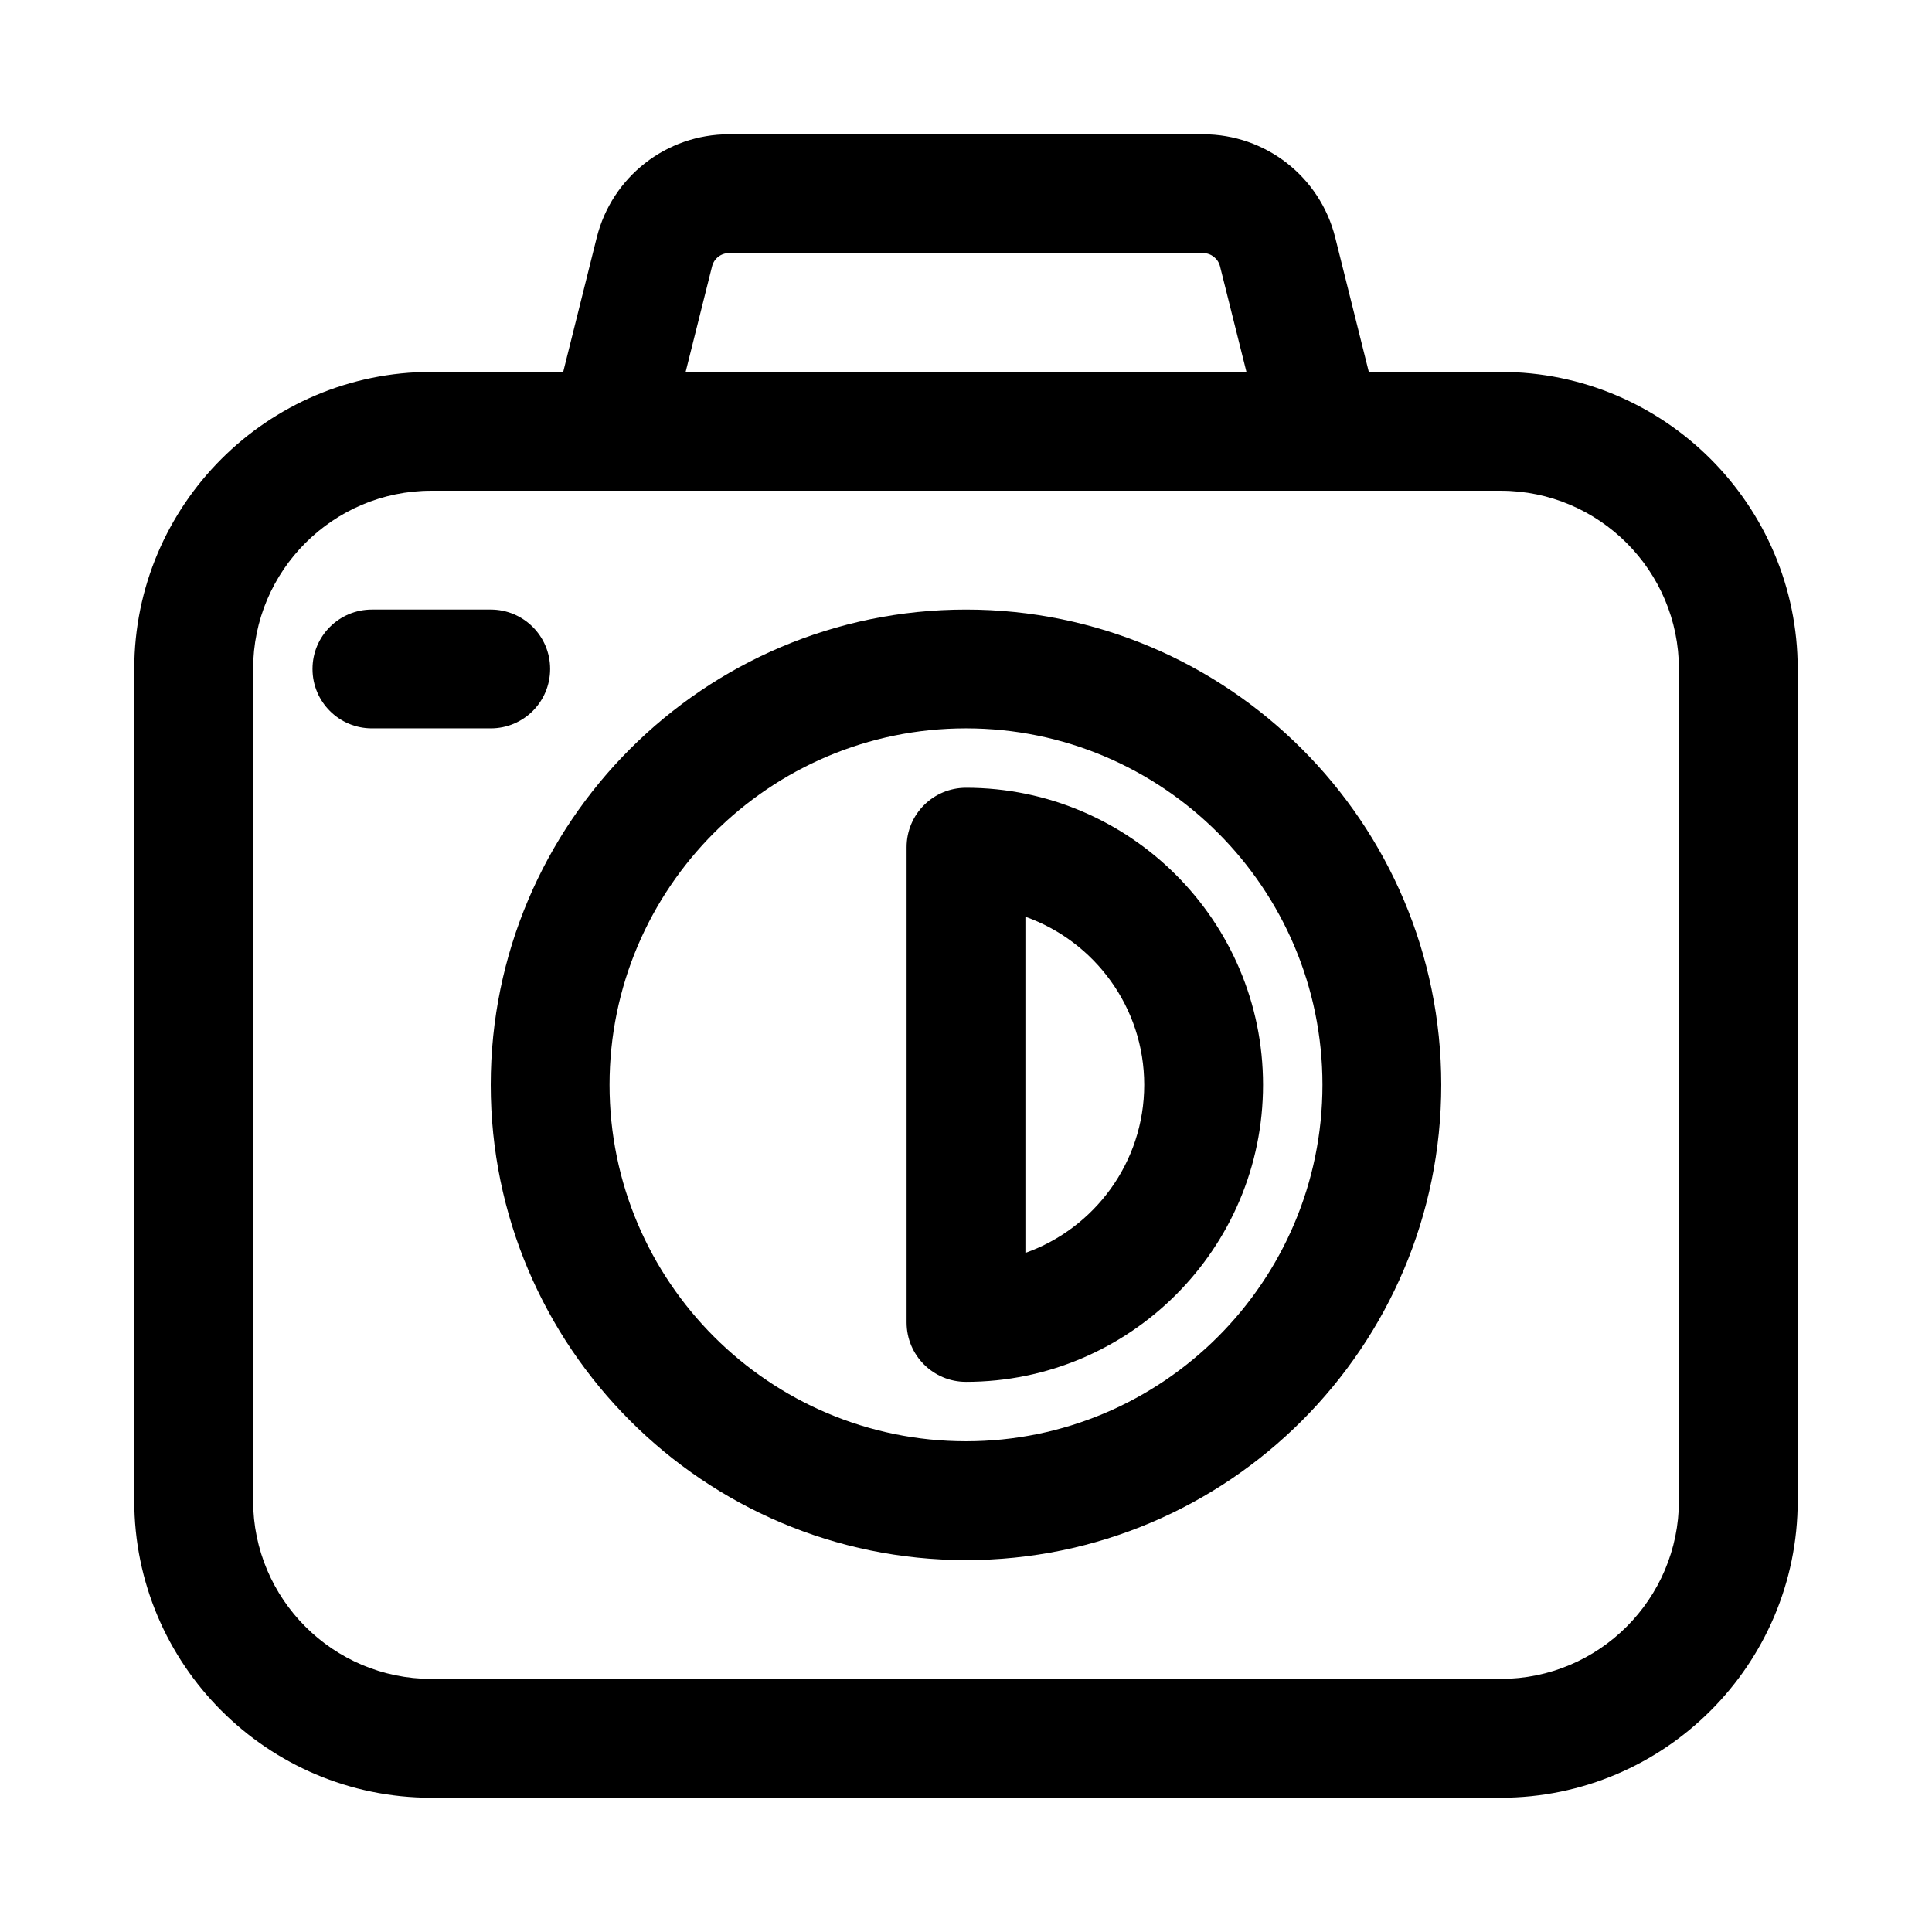
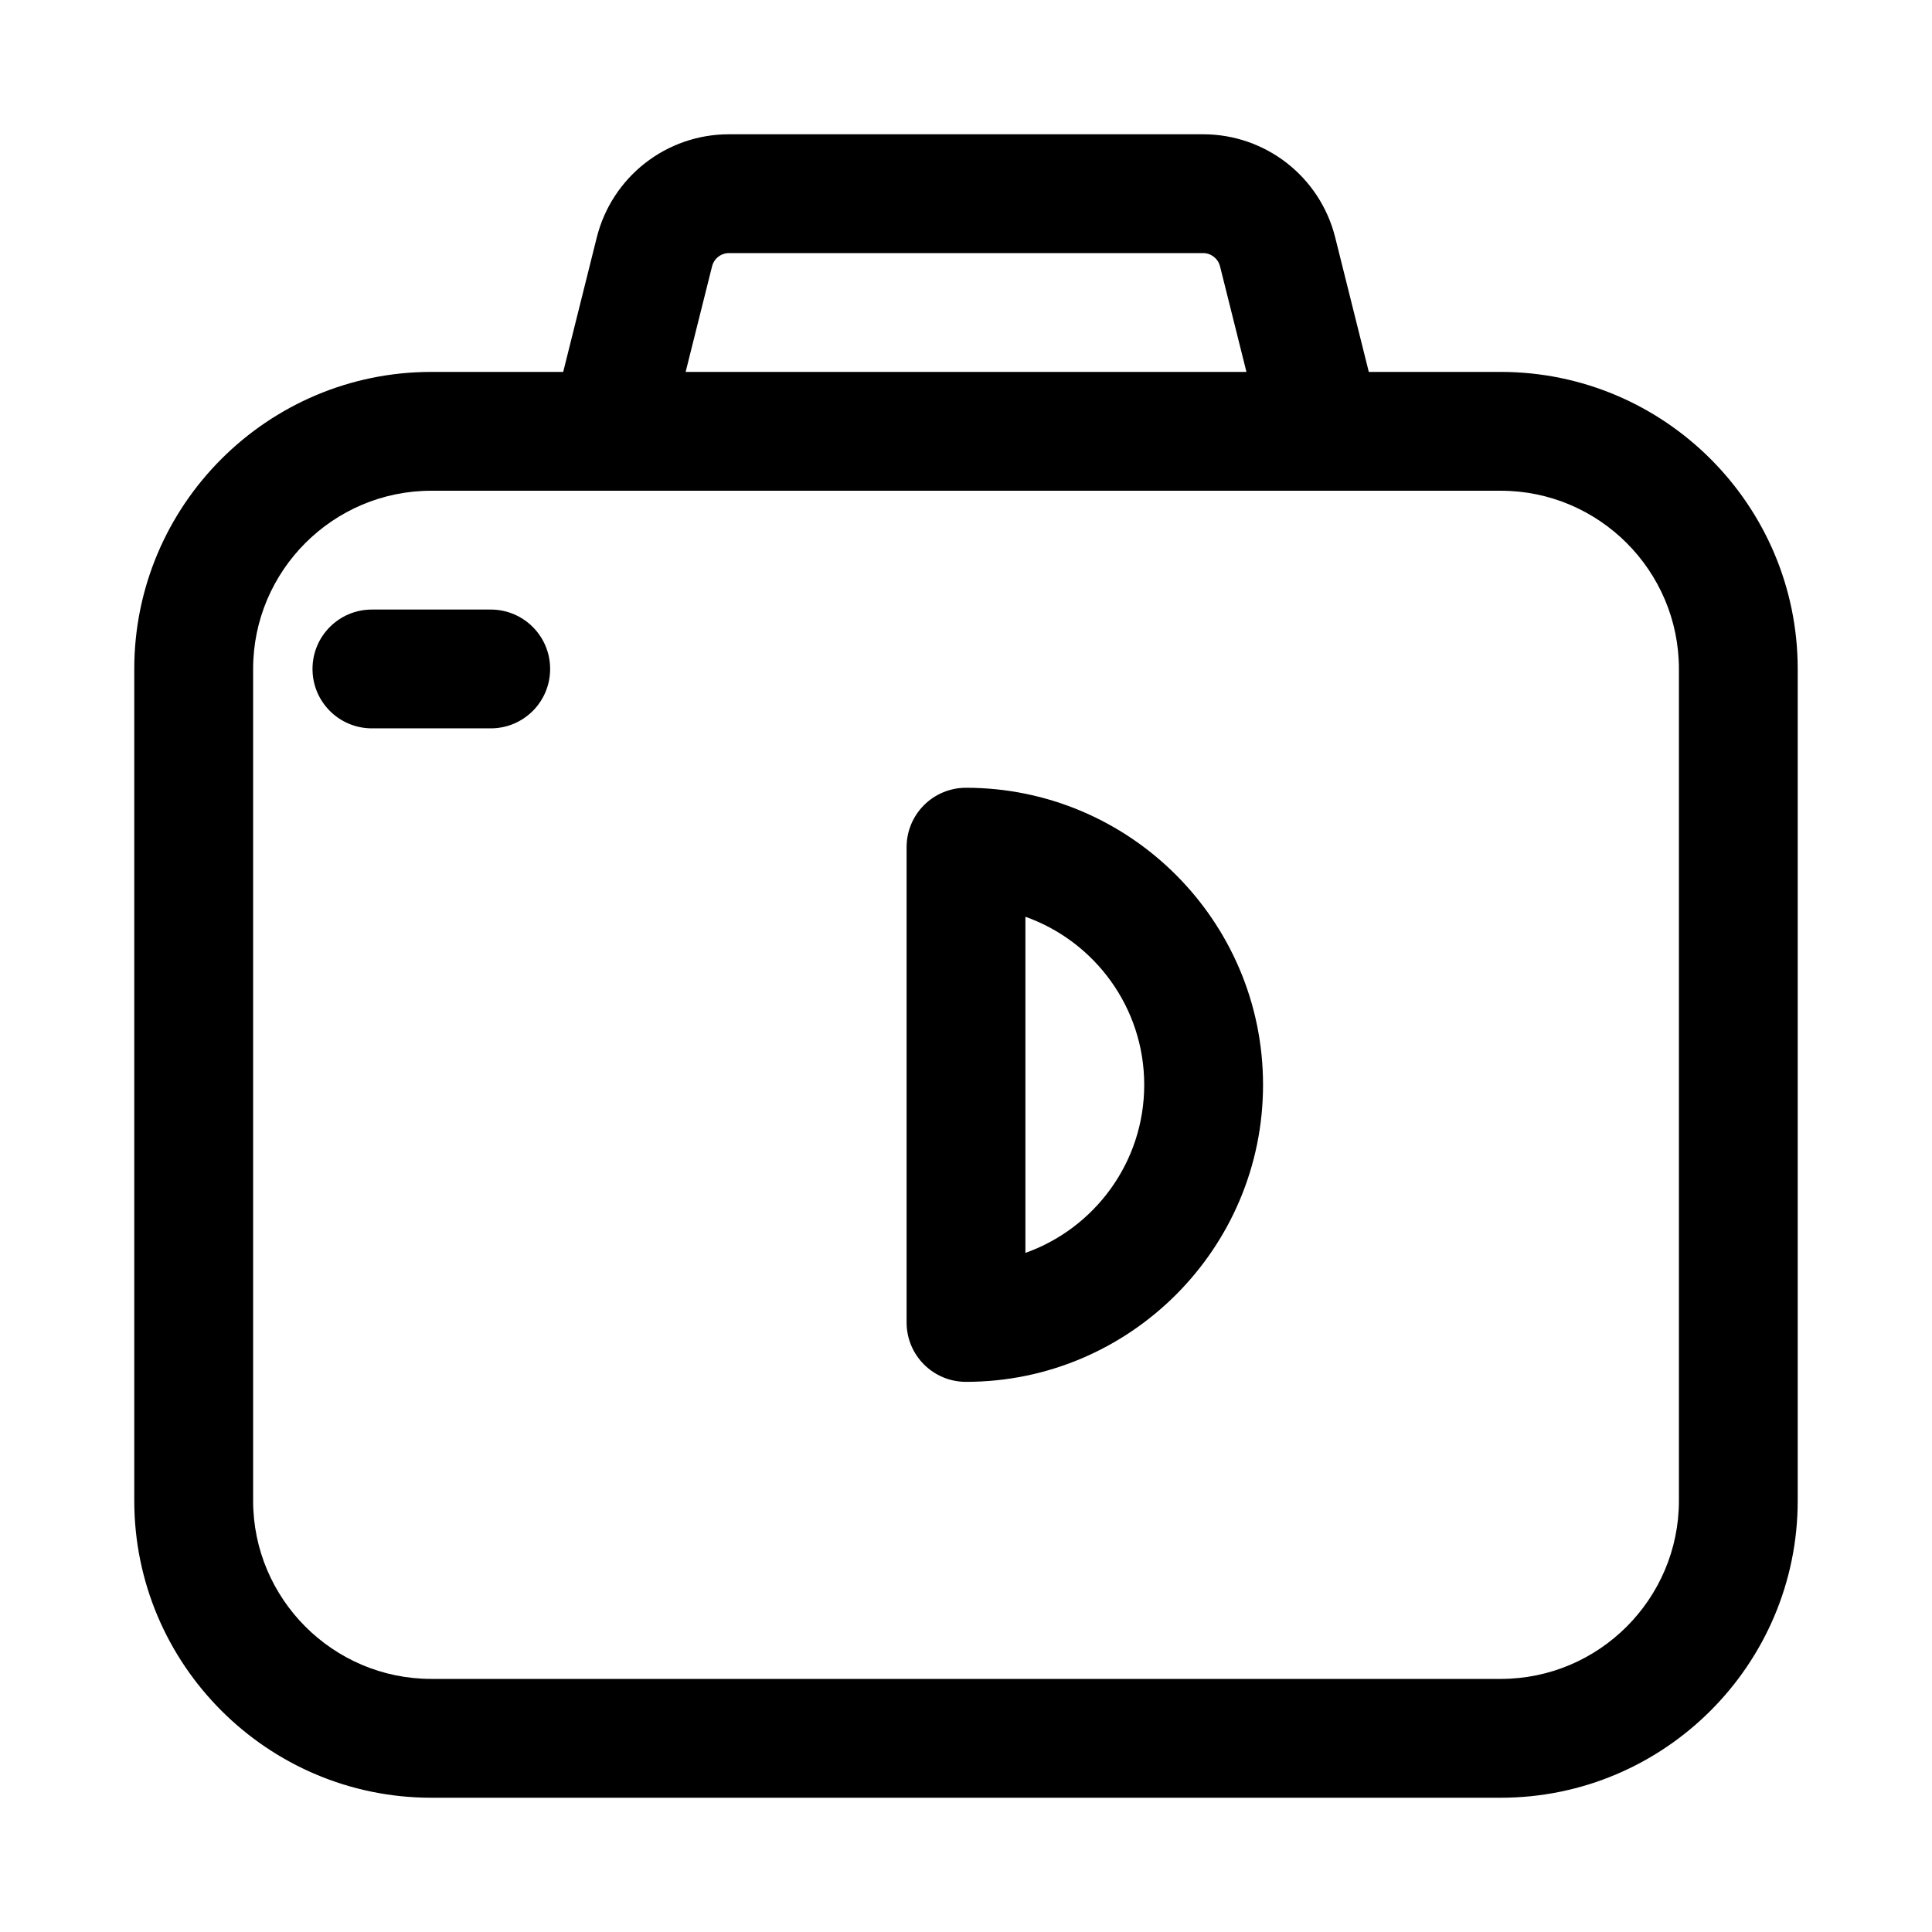
<svg xmlns="http://www.w3.org/2000/svg" fill="#000000" width="800px" height="800px" version="1.1" viewBox="144 144 512 512">
  <g>
    <path d="m541.7 242.56h-34.953l-8.91-35.66c-4.031-16.074-18.438-27.316-35.016-27.316h-125.64c-16.578 0-30.984 11.242-35.031 27.348l-8.895 35.629h-34.953c-43.406 0-78.719 35.312-78.719 78.719v220.42c0 43.406 35.312 78.719 78.719 78.719h283.39c43.406 0 78.719-35.312 78.719-78.719v-220.42c0-43.406-35.312-78.719-78.719-78.719zm-209-27.961c0.52-2.078 2.363-3.527 4.488-3.527h125.64c2.125 0 3.969 1.449 4.488 3.496l7.004 27.992h-148.62zm256.23 327.1c0 26.039-21.191 47.23-47.23 47.23h-283.39c-26.039 0-47.23-21.191-47.23-47.23v-220.42c0-26.039 21.191-47.23 47.23-47.23h283.39c26.039 0 47.23 21.191 47.23 47.23z" />
-     <path d="m400 305.54c-69.445 0-125.95 56.504-125.95 125.95 0 69.445 56.504 125.95 125.95 125.95 69.445 0 125.95-56.504 125.95-125.95-0.004-69.449-56.508-125.95-125.95-125.95zm0 220.41c-52.098 0-94.465-42.367-94.465-94.465s42.367-94.465 94.465-94.465 94.465 42.367 94.465 94.465c-0.004 52.098-42.371 94.465-94.465 94.465z" />
    <path d="m289.79 321.28c0-8.707-7.039-15.742-15.742-15.742h-31.488c-8.707 0-15.742 7.039-15.742 15.742 0 8.707 7.039 15.742 15.742 15.742h31.488c8.707 0.004 15.742-7.035 15.742-15.742z" />
    <path d="m400 352.77c-8.707 0-15.742 7.039-15.742 15.742v125.95c0 8.707 7.039 15.742 15.742 15.742 43.406 0 78.719-35.312 78.719-78.719 0-43.402-35.312-78.719-78.719-78.719zm15.742 123.26v-89.078c18.324 6.504 31.488 24.008 31.488 44.539 0 20.527-13.16 38.035-31.488 44.539z" />
  </g>
</svg>